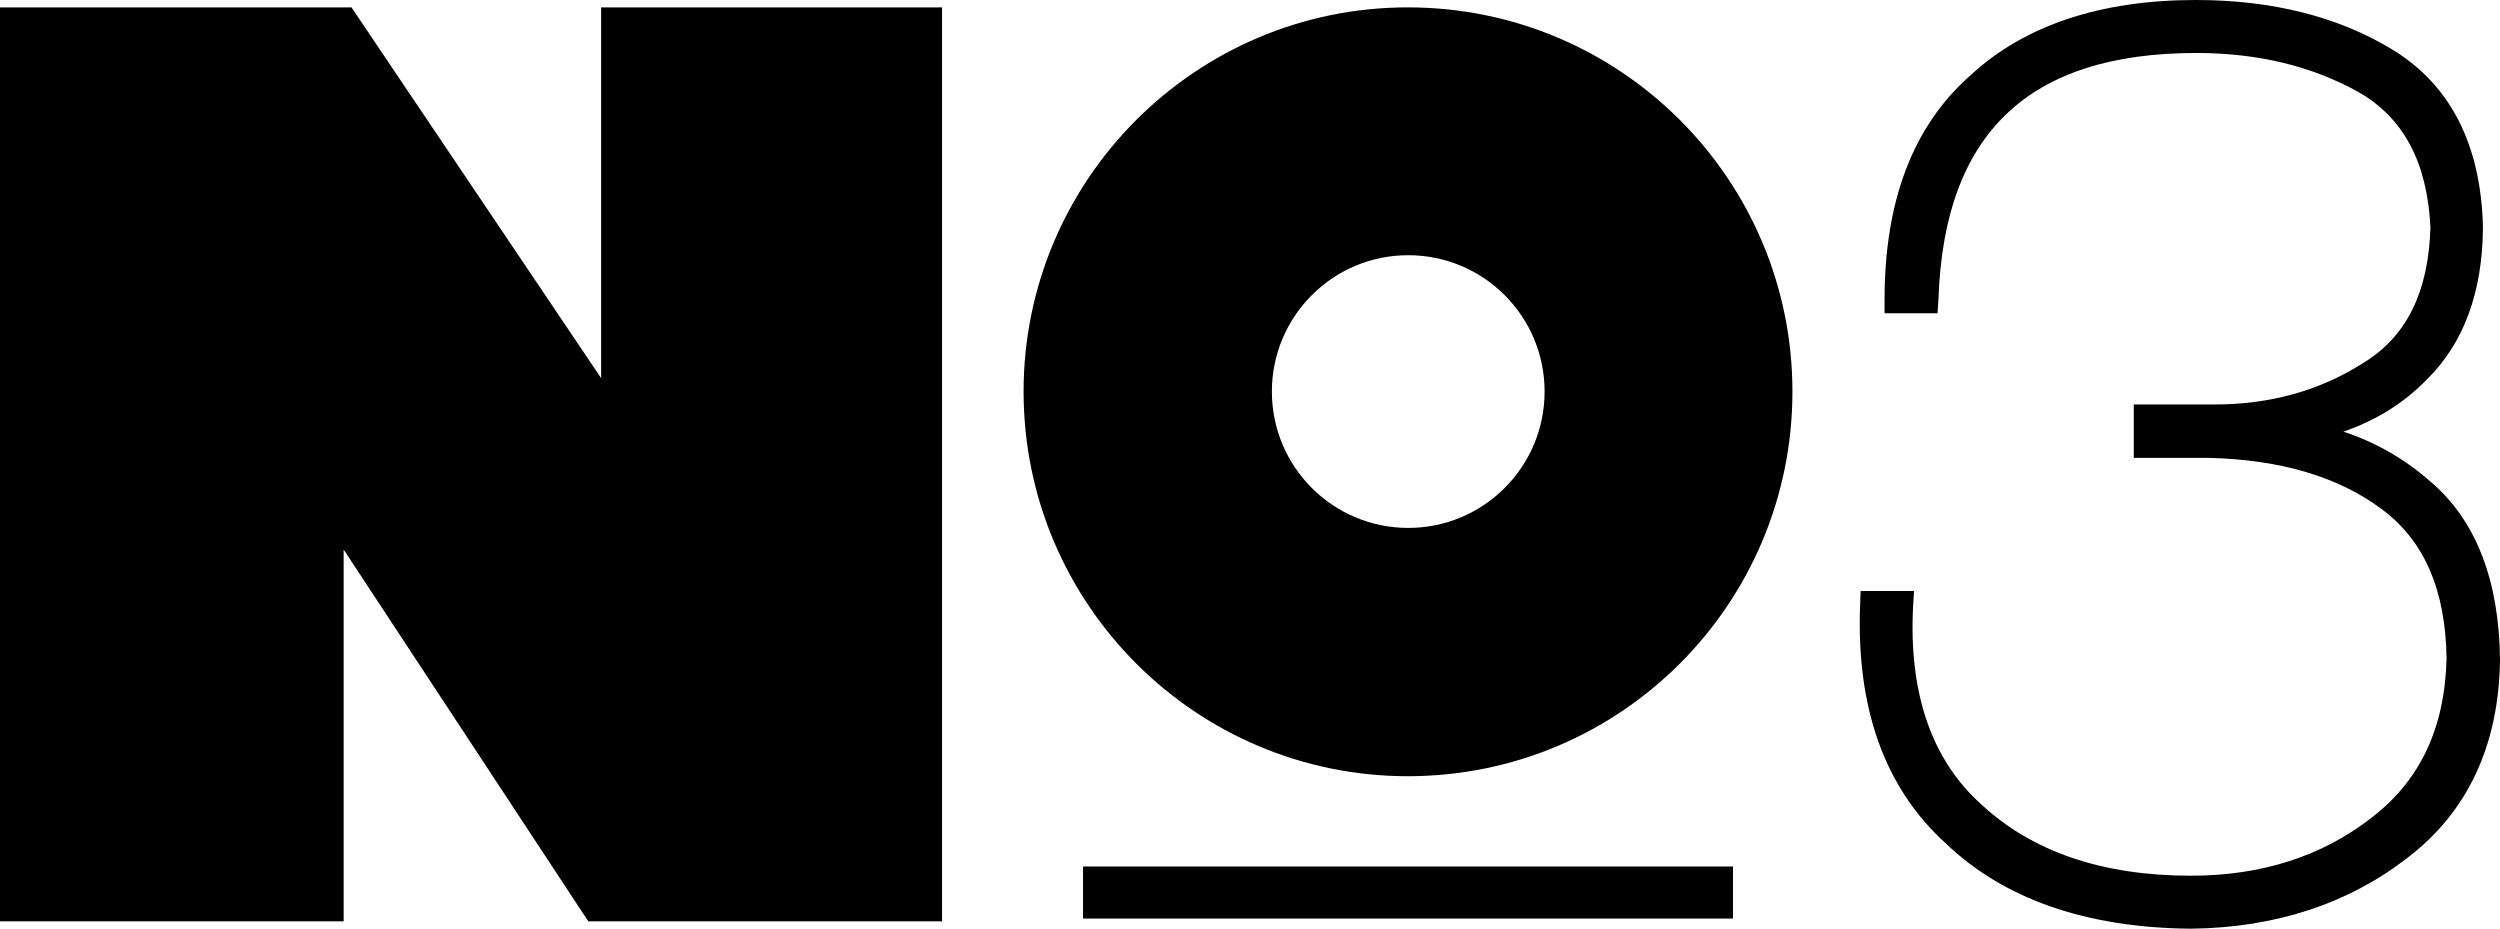
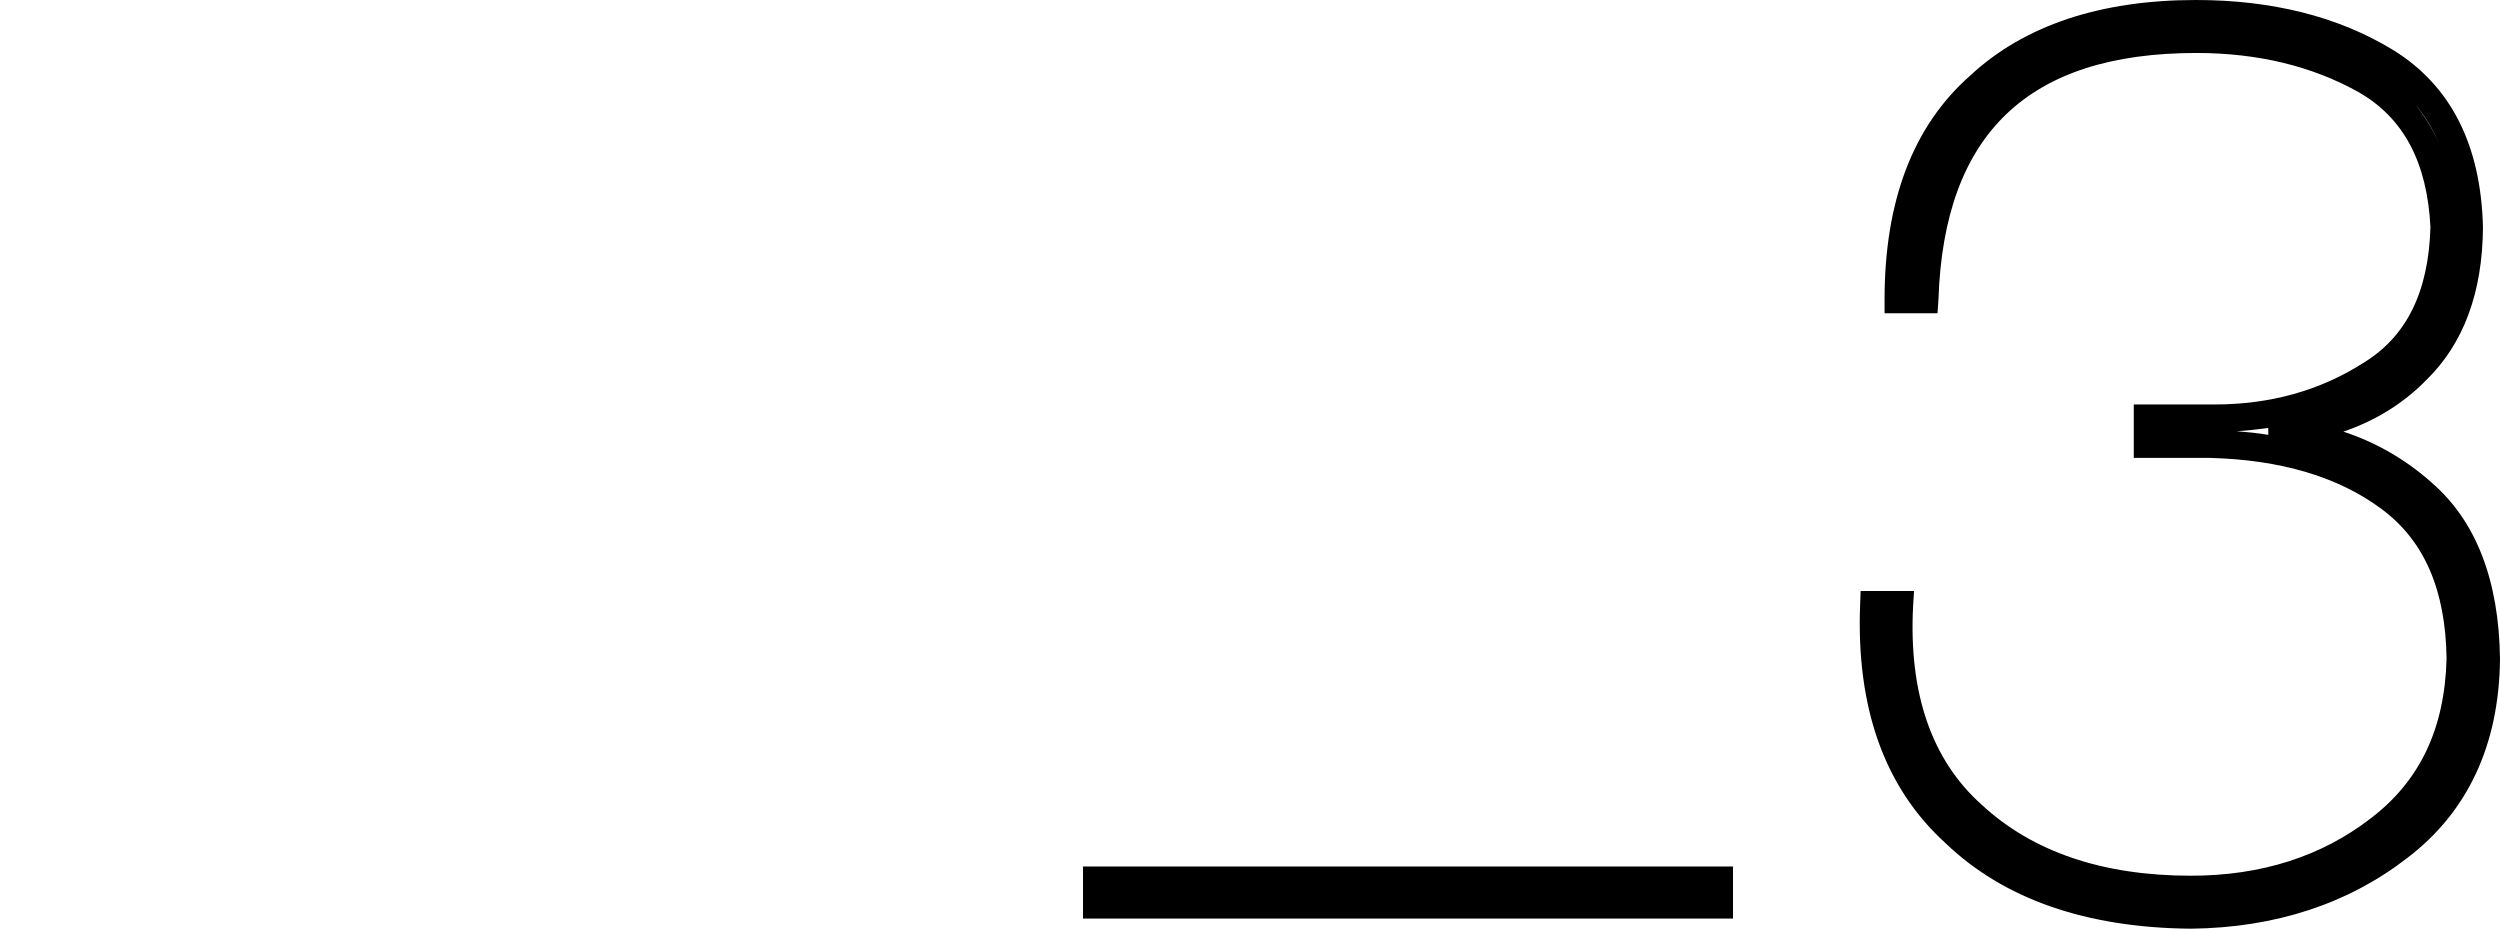
<svg xmlns="http://www.w3.org/2000/svg" version="1.1" id="Layer_1" x="0px" y="0px" width="54.27px" height="20.16px" viewBox="0 0 54.27 20.16" enable-background="new 0 0 54.27 20.16" xml:space="preserve">
  <g>
    <g>
      <g>
-         <polygon points="19.92,0.16 13.58,0.16 13.05,0.16 13.05,8.21 7.63,0.16 0,0.16 0,20 0.58,20 6.89,20 7.46,20 7.46,11.93      12.77,20 20.45,20 20.45,0.16    " />
-         <path d="M30.56,0.16c-4.6,0-8.34,3.74-8.34,8.34c0,4.61,3.74,8.35,8.34,8.35c4.62,0,8.35-3.74,8.35-8.35     C38.91,3.9,35.18,0.16,30.56,0.16z M30.57,11.46c-1.63,0-2.96-1.32-2.96-2.96c0-1.63,1.32-2.96,2.96-2.96     c1.63,0,2.96,1.32,2.96,2.96C33.53,10.14,32.2,11.46,30.57,11.46z" />
-       </g>
+         </g>
    </g>
    <g>
-       <path d="M53.97,14.3c-0.02-1.63-0.48-2.83-1.38-3.61c-0.87-0.77-1.89-1.2-3.06-1.3V9.32c1.2-0.11,2.18-0.54,2.93-1.3    c0.75-0.73,1.13-1.75,1.14-3.08c-0.04-1.68-0.64-2.89-1.81-3.6c-1.15-0.69-2.52-1.03-4.12-1.03c-2.01,0-3.58,0.52-4.71,1.56    c-1.17,1.03-1.76,2.58-1.76,4.64h0.56c0.13-3.76,2.1-5.64,5.9-5.64c1.4,0,2.62,0.29,3.67,0.89c1.06,0.61,1.63,1.68,1.7,3.2    c-0.04,1.5-0.57,2.57-1.6,3.19c-1.02,0.65-2.18,0.97-3.48,0.95h-1.36v0.56h1.36c1.61,0.03,2.91,0.42,3.9,1.17    c1.01,0.74,1.52,1.91,1.54,3.5c-0.04,1.61-0.63,2.84-1.75,3.69c-1.13,0.88-2.49,1.31-4.09,1.31c-2,0-3.57-0.53-4.74-1.61    c-1.17-1.04-1.7-2.56-1.59-4.56h-0.56c-0.09,2.15,0.49,3.8,1.76,4.95c1.22,1.17,2.93,1.76,5.13,1.78c1.77-0.02,3.27-0.51,4.5-1.48    C53.32,17.42,53.95,16.06,53.97,14.3z" />
      <path d="M47.56,20.16L47.56,20.16c-2.27-0.02-4.06-0.64-5.33-1.86c-1.32-1.2-1.94-2.94-1.85-5.18l0.01-0.29h1.16l-0.02,0.32    c-0.1,1.89,0.4,3.35,1.49,4.32c1.1,1.02,2.62,1.54,4.54,1.54c1.53,0,2.84-0.42,3.91-1.25c1.06-0.81,1.6-1.94,1.64-3.46    c-0.02-1.49-0.48-2.56-1.41-3.25c-0.94-0.7-2.19-1.07-3.73-1.11h-1.65V8.78l1.76,0c1.2,0,2.28-0.3,3.22-0.9    c0.94-0.57,1.42-1.54,1.46-2.95c-0.07-1.4-0.58-2.37-1.56-2.93c-1-0.56-2.18-0.85-3.52-0.85c-3.65,0-5.48,1.75-5.6,5.35L42.06,6.8    h-1.15V6.5c0-2.14,0.62-3.77,1.86-4.86C43.94,0.55,45.6,0,47.67,0c1.65,0,3.09,0.36,4.27,1.08c1.26,0.77,1.92,2.07,1.96,3.86    c-0.01,1.41-0.42,2.52-1.23,3.31c-0.5,0.51-1.1,0.88-1.8,1.12c0.7,0.23,1.35,0.6,1.92,1.11c0.96,0.83,1.46,2.12,1.48,3.83    c-0.02,1.86-0.7,3.32-2.02,4.32C50.97,19.62,49.39,20.14,47.56,20.16L47.56,20.16z M48.55,9.36c0.23,0.02,0.46,0.04,0.69,0.08    V9.29C49.01,9.32,48.78,9.35,48.55,9.36z M52.42,2.26c0.2,0.24,0.38,0.52,0.51,0.82C52.8,2.77,52.63,2.5,52.42,2.26z" />
    </g>
    <rect x="23.51" y="18.81" width="14.11" height="1.13" />
  </g>
</svg>